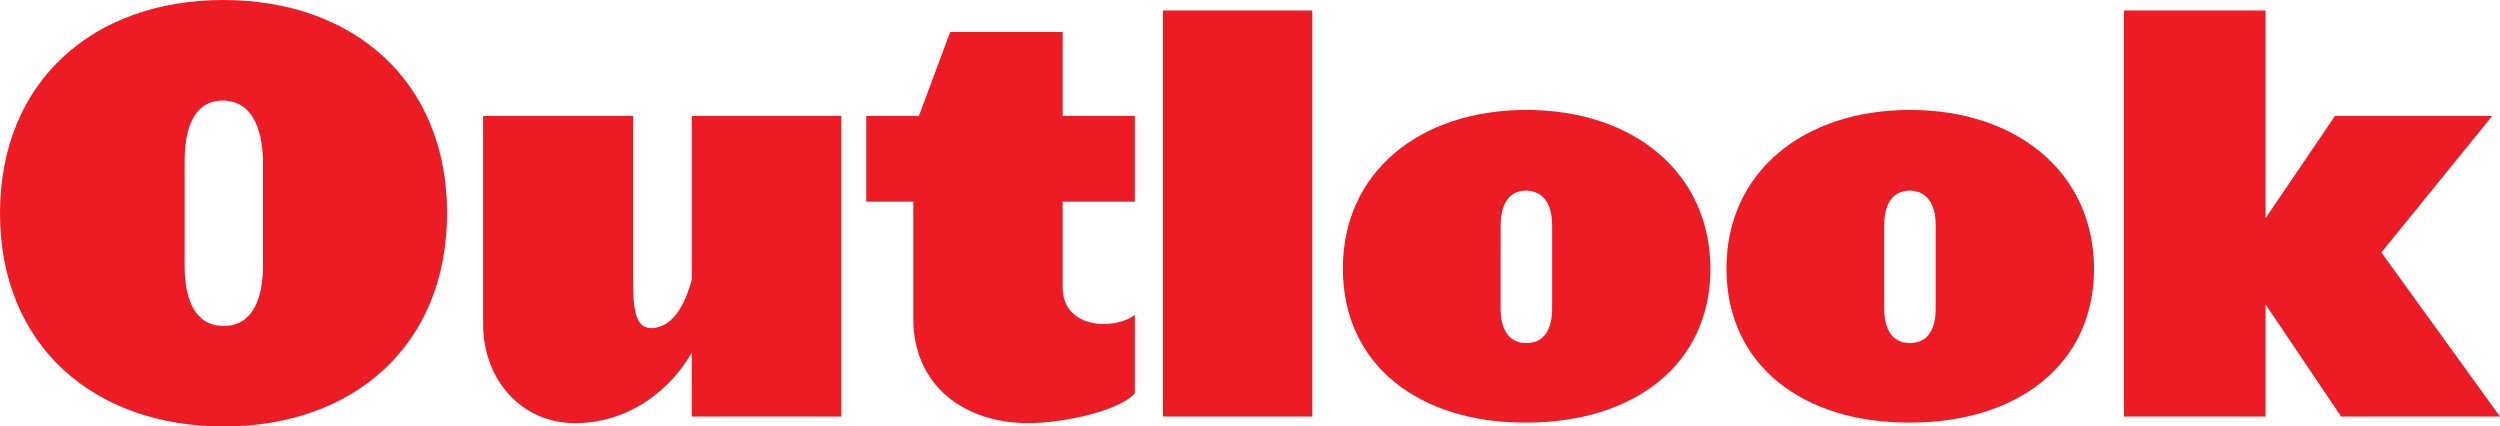
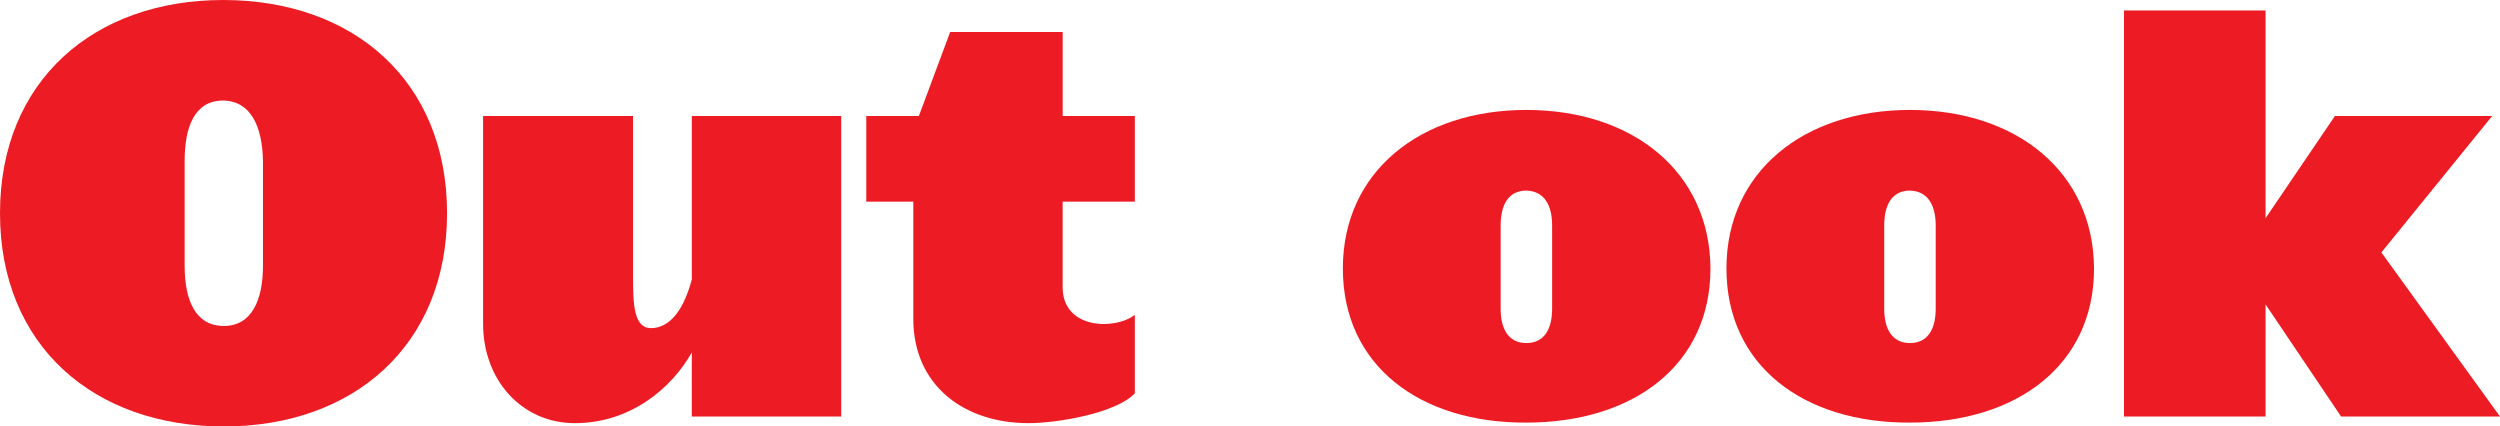
<svg xmlns="http://www.w3.org/2000/svg" id="Outlook" width="400" height="68.235" viewBox="0 0 400 68.235">
  <path id="Path_26" data-name="Path 26" d="M71.529,34.118C71.529,12.9,56.489,0,35.72,0,15.04,0,0,12.9,0,34.118S15.04,68.235,35.809,68.235C56.489,68.235,71.529,55.331,71.529,34.118Zm-29.453,8.4c0,5.48-1.79,9.634-6.267,9.634-4.566,0-6.267-4.154-6.267-9.634V25.809c0-5.568,1.612-9.723,6.177-9.723,4.476.088,6.266,4.243,6.356,9.723Z" fill="#ed1c24" />
  <path id="Path_27" data-name="Path 27" d="M89.012,55.7V7.617h-23.9V33.779C63.5,39.79,60.9,41.557,58.574,41.557c-2.686,0-2.865-3.712-2.865-7.955V7.617H31.717V40.85c0,9.1,6.267,15.91,14.682,15.91,8.863,0,15.487-5.568,18.71-11.314V55.7Z" transform="translate(45.577 10.945)" fill="#ed1c24" />
  <path id="Path_28" data-name="Path 28" d="M99.846,59.909V47.358c-3.223,2.475-11.549,2.3-11.549-4.419v-13.7H99.846v-13.7H88.3V2.1H70.3L65.29,15.539H56.875v13.7H64.4V47.977c0,10.695,8.147,16.705,18.442,16.705C87.671,64.682,96.981,63,99.846,59.909Z" transform="translate(81.728 3.023)" fill="#ed1c24" />
-   <path id="Path_29" data-name="Path 29" d="M100.252,65.654V.689h-23.9V65.654Z" transform="translate(109.712 0.99)" fill="#ed1c24" />
  <path id="Path_30" data-name="Path 30" d="M146.982,32.585c-.09-15.468-12.443-25.367-29.453-25.367s-29.363,9.9-29.363,25.367c0,15.556,12.354,24.749,29.363,24.66C134.629,57.245,146.982,48.053,146.982,32.585Zm-25.335,6.452c0,3.093-1.165,5.48-4.118,5.48s-4.118-2.387-4.118-5.48V25.691c0-3.182,1.164-5.568,4.118-5.568,2.954.088,4.118,2.475,4.118,5.568Z" transform="translate(126.692 10.372)" fill="#ed1c24" />
  <path id="Path_31" data-name="Path 31" d="M172.166,32.585c-.09-15.468-12.443-25.367-29.453-25.367s-29.363,9.9-29.363,25.367c0,15.556,12.353,24.749,29.363,24.66C159.811,57.245,172.166,48.053,172.166,32.585Zm-25.335,6.452c0,3.093-1.165,5.48-4.118,5.48s-4.118-2.387-4.118-5.48V25.691c0-3.182,1.165-5.568,4.118-5.568,2.954.088,4.118,2.475,4.118,5.568Z" transform="translate(162.881 10.372)" fill="#ed1c24" />
  <path id="Path_32" data-name="Path 32" d="M199.611,65.654,180.632,39.4l17.727-21.832H173.2L162.1,33.923V.689H139.452V65.654H162.1V47.711l12.085,17.942Z" transform="translate(200.389 0.99)" fill="#ed1c24" />
</svg>